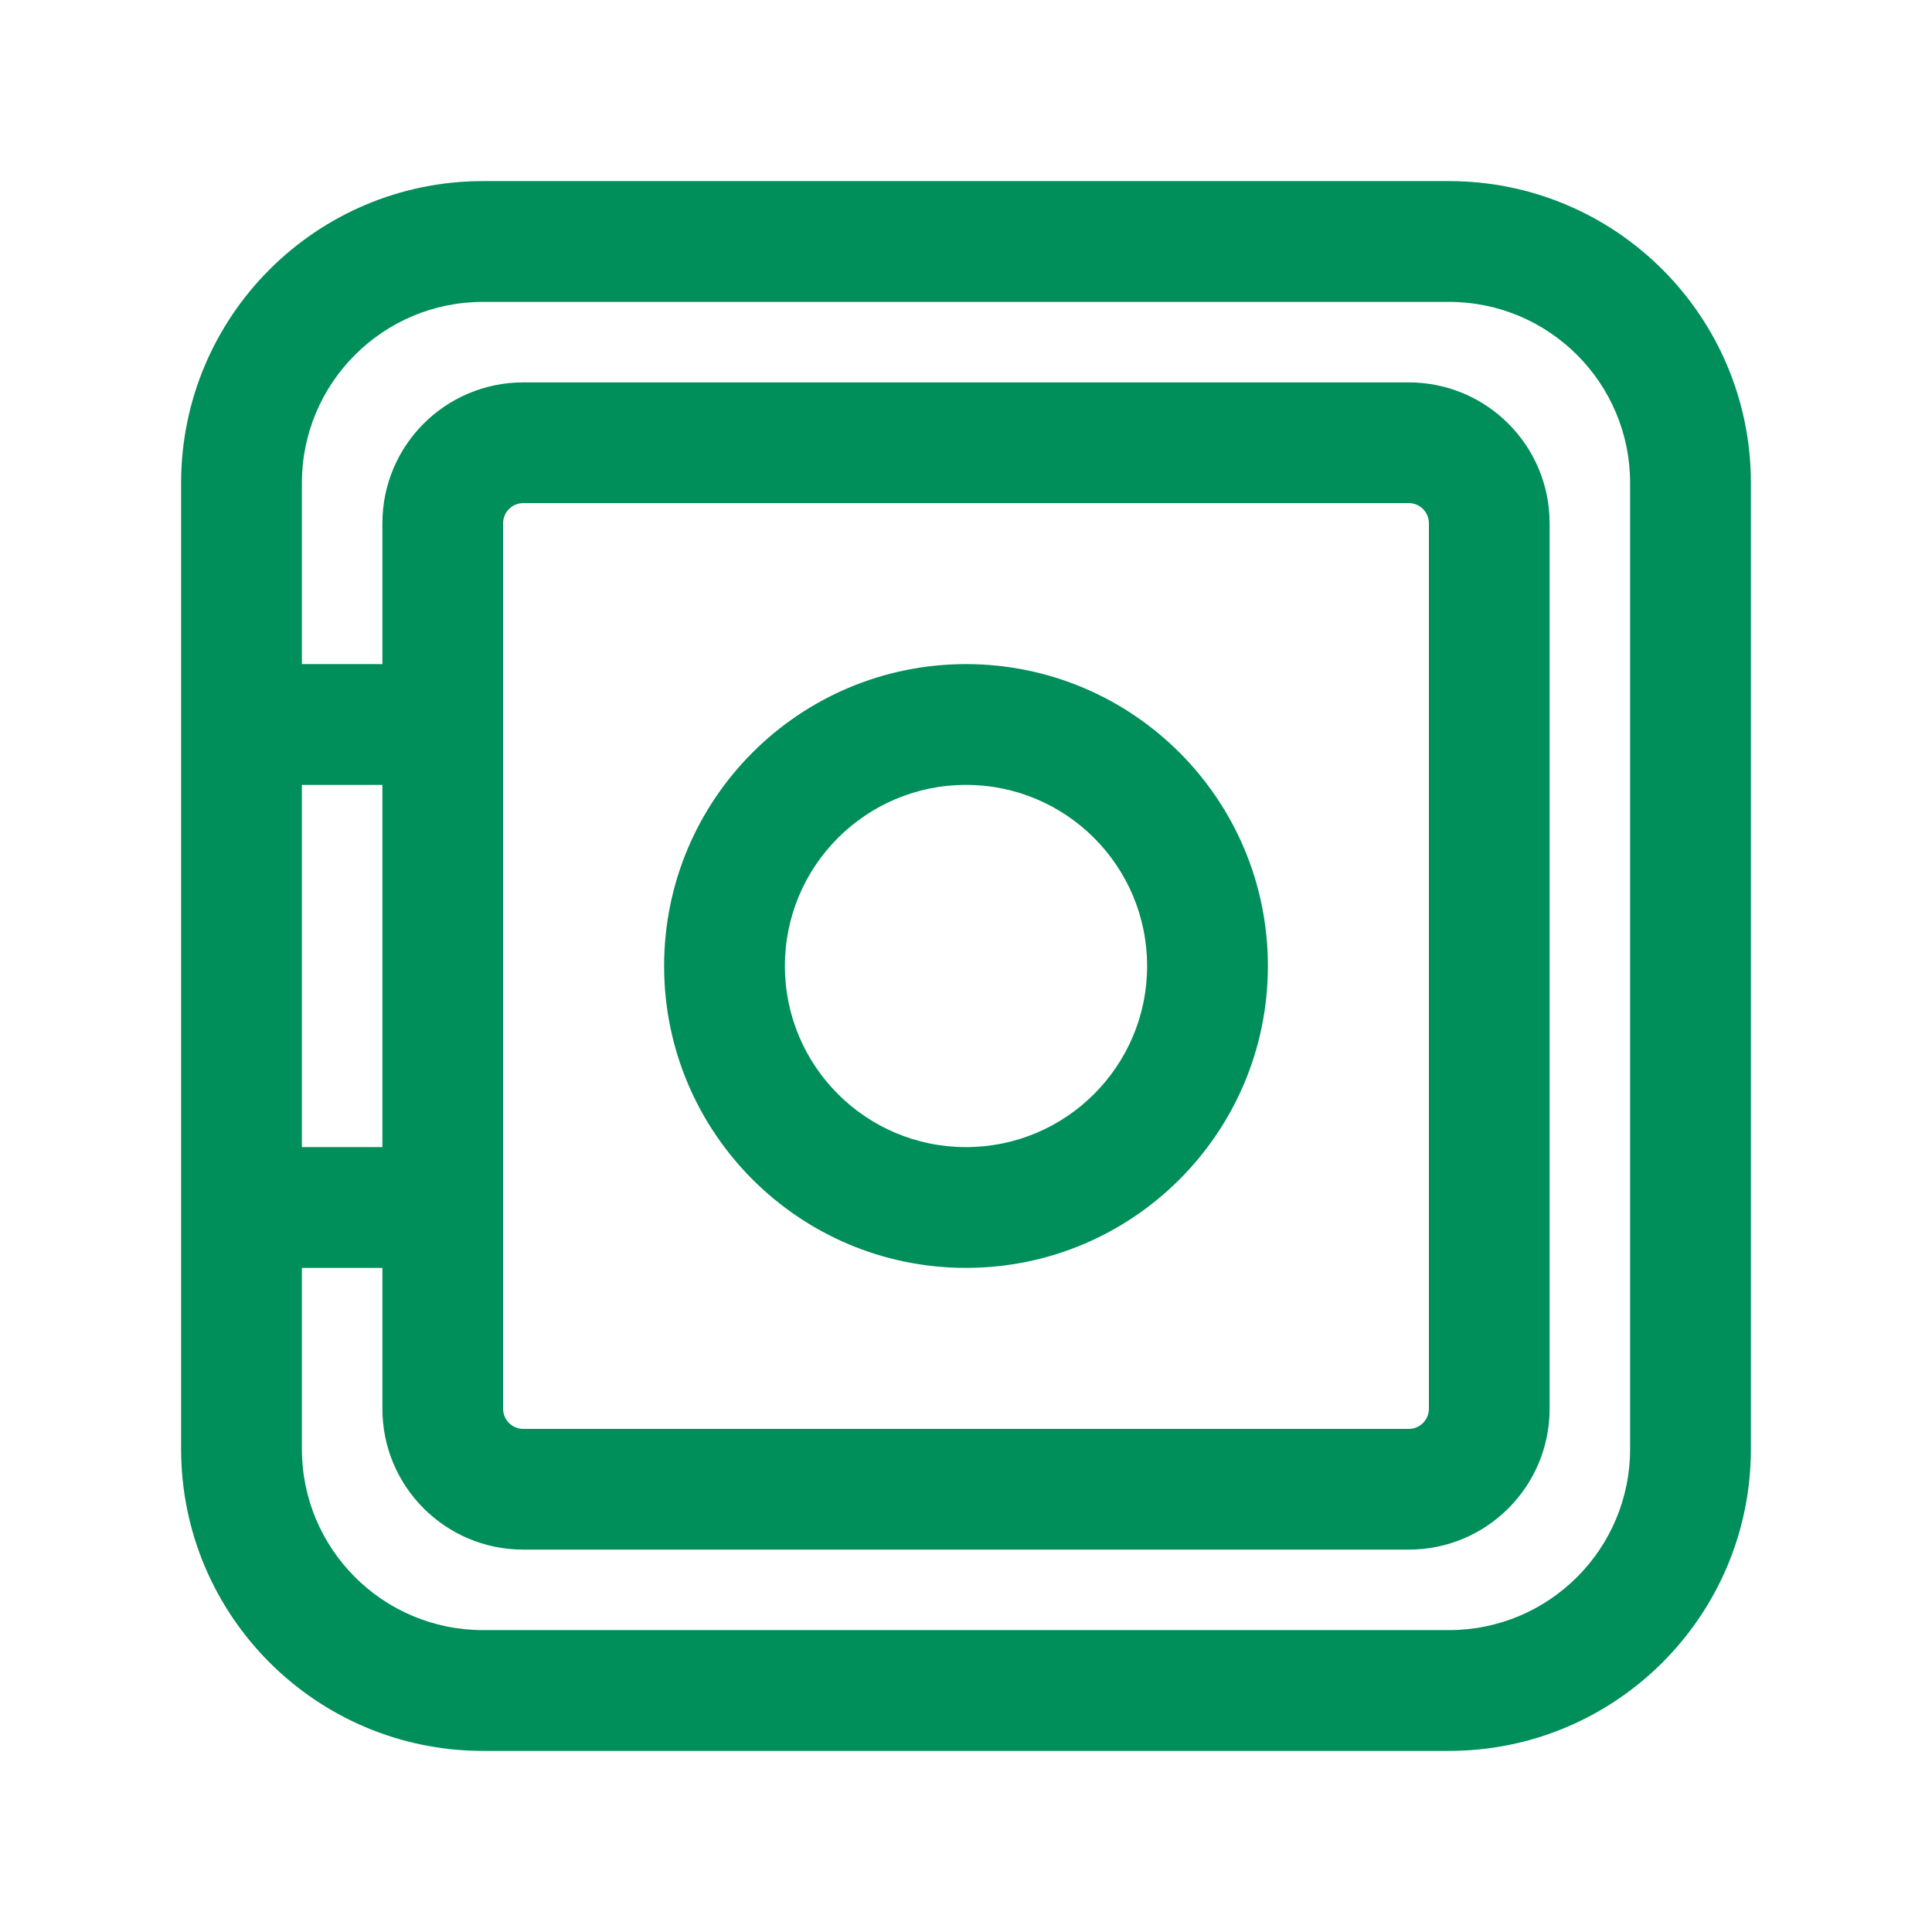
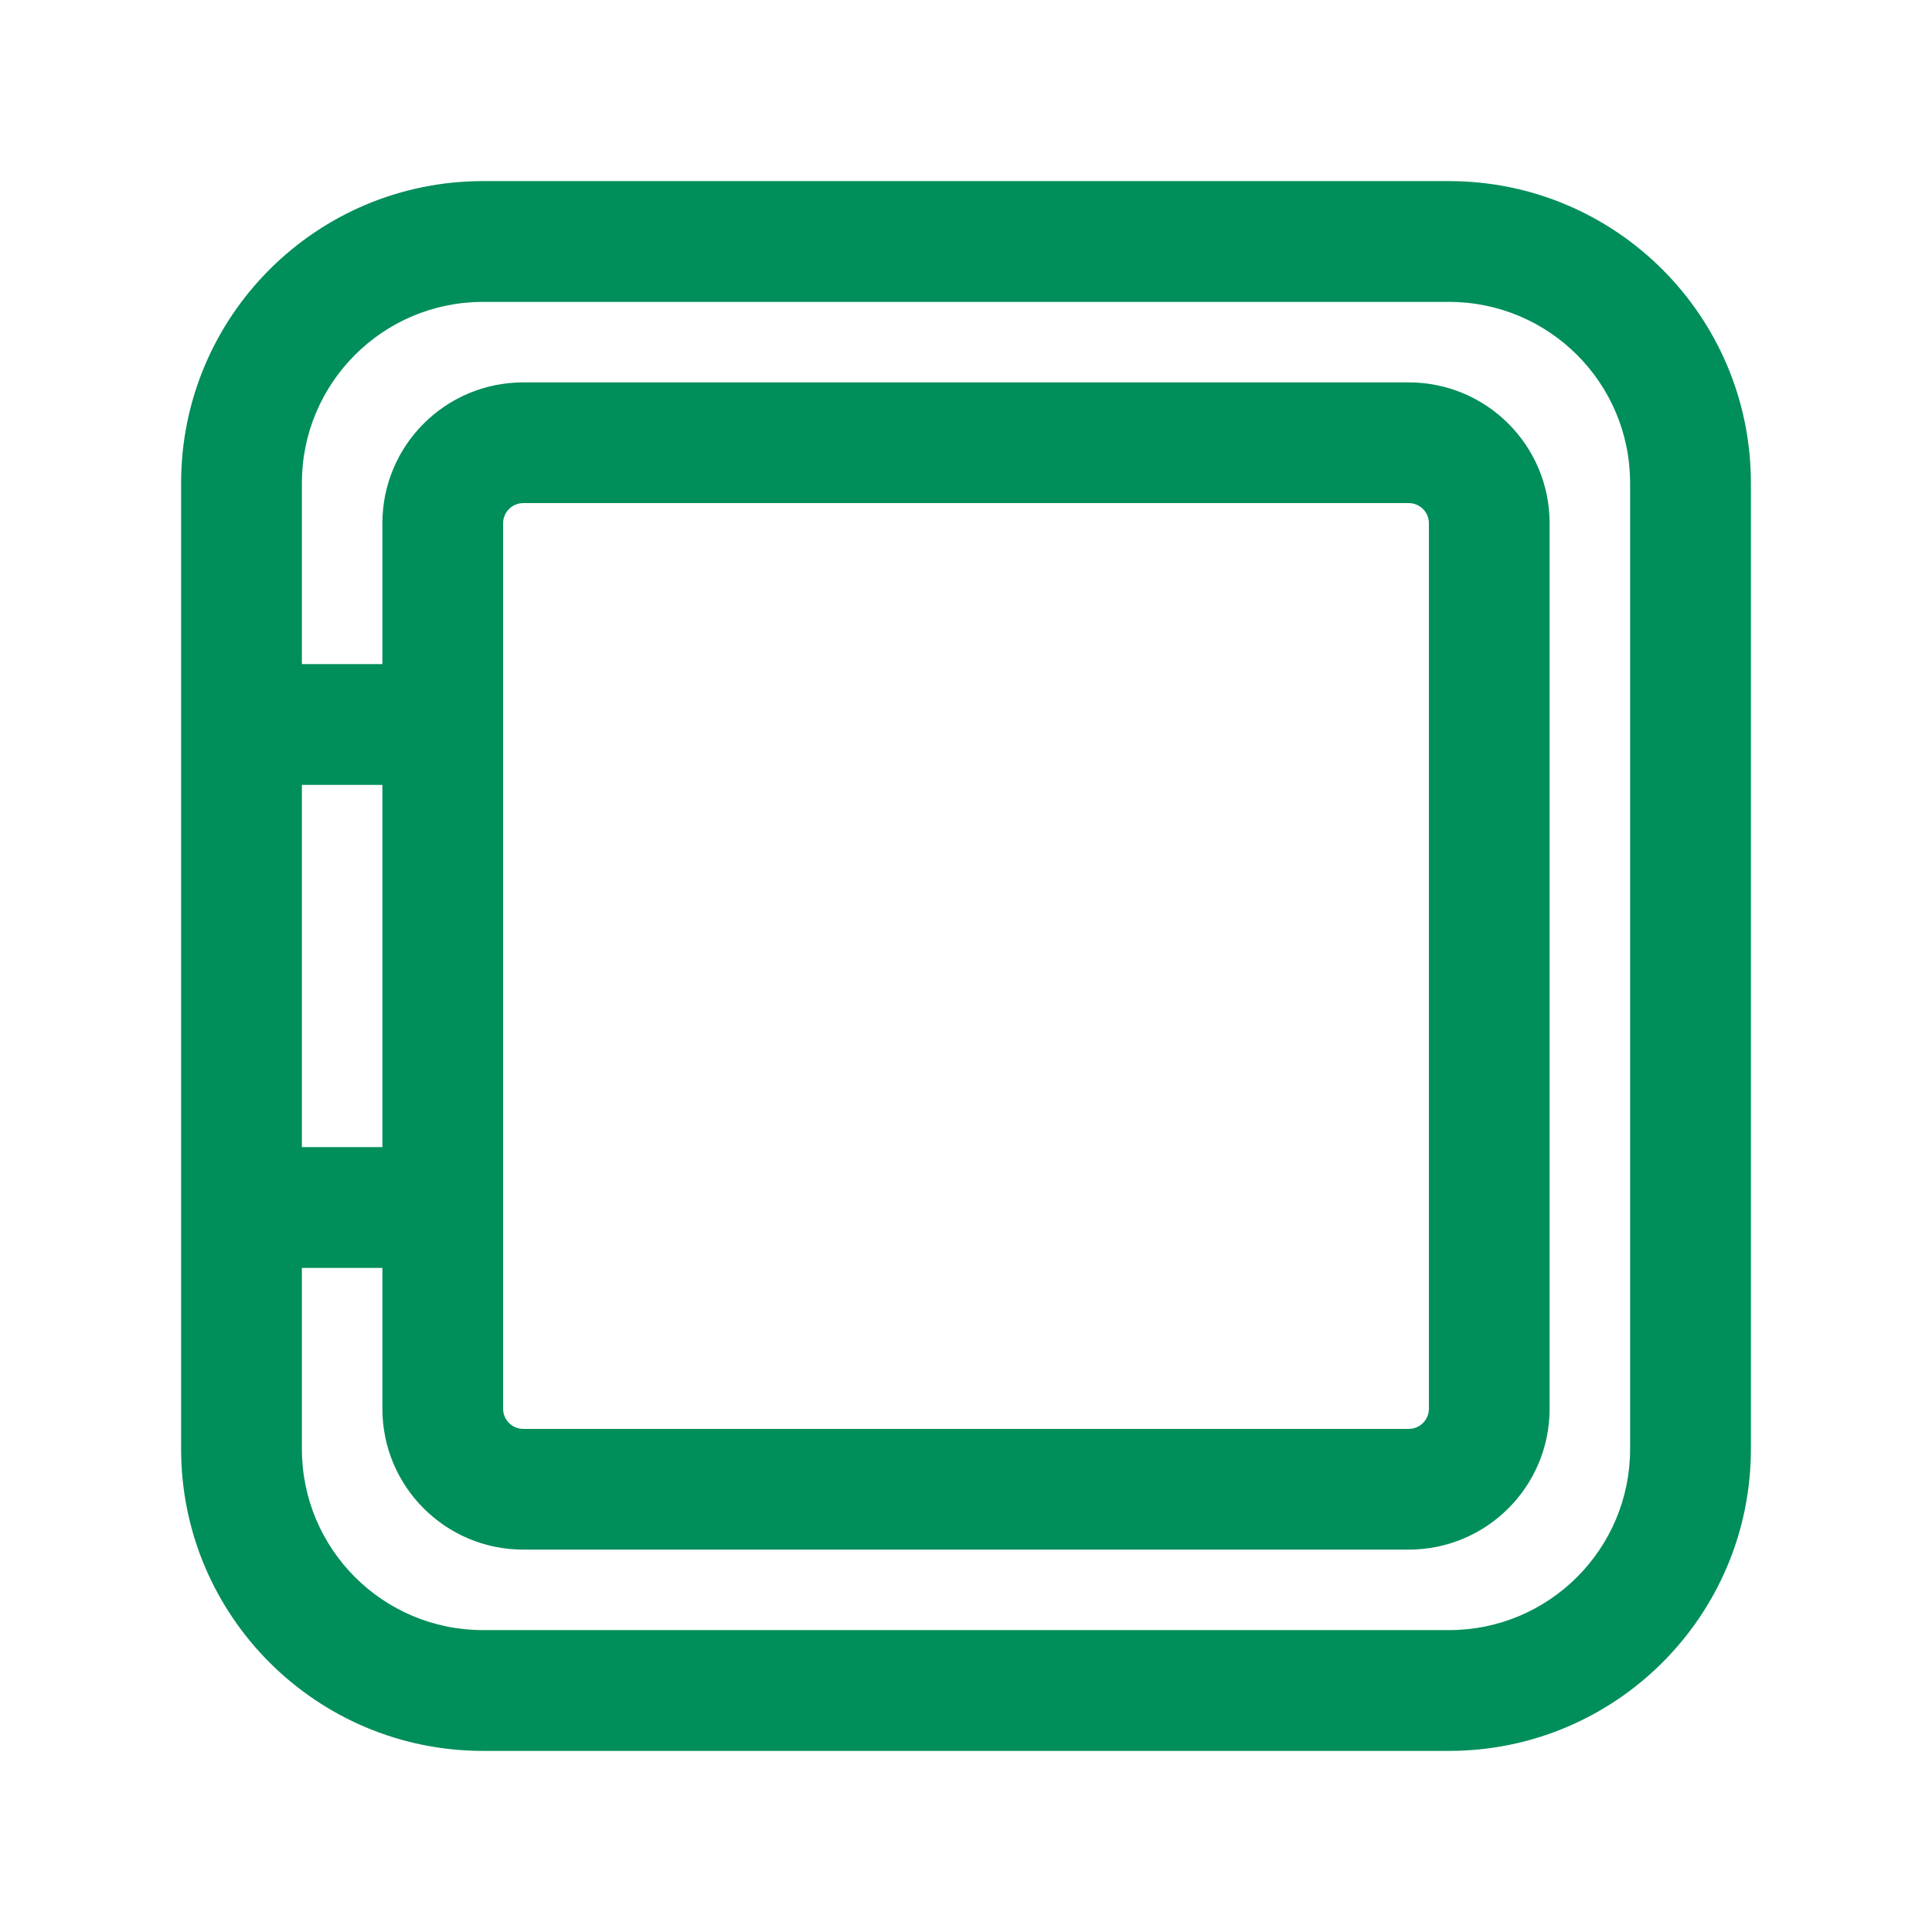
<svg xmlns="http://www.w3.org/2000/svg" width="54" height="54" viewBox="0 0 54 54" fill="none">
-   <path fill-rule="evenodd" clip-rule="evenodd" d="M18.562 27C18.562 22.34 22.34 18.562 27 18.562C31.66 18.562 35.438 22.34 35.438 27C35.438 31.66 31.66 35.438 27 35.438C22.34 35.438 18.562 31.66 18.562 27ZM27 21.938C24.204 21.938 21.938 24.204 21.938 27C21.938 29.796 24.204 32.062 27 32.062C29.796 32.062 32.062 29.796 32.062 27C32.062 24.204 29.796 21.938 27 21.938Z" fill="#008E5A" />
  <path fill-rule="evenodd" clip-rule="evenodd" d="M13.5 5.062C8.84 5.062 5.062 8.84 5.062 13.5V40.5C5.062 45.16 8.84 48.938 13.5 48.938H40.5C45.16 48.938 48.938 45.16 48.938 40.5V13.5C48.938 8.84 45.16 5.062 40.5 5.062H13.5ZM8.438 13.5C8.438 10.704 10.704 8.438 13.5 8.438H40.5C43.296 8.438 45.562 10.704 45.562 13.5V40.5C45.562 43.296 43.296 45.562 40.5 45.562H13.5C10.704 45.562 8.438 43.296 8.438 40.5V35.438H10.688V39.375C10.688 41.55 12.45 43.312 14.625 43.312H39.375C41.55 43.312 43.312 41.55 43.312 39.375V14.625C43.312 12.45 41.55 10.688 39.375 10.688H14.625C12.45 10.688 10.688 12.45 10.688 14.625V18.562H8.438V13.5ZM8.438 21.938V32.062H10.688V21.938H8.438ZM14.062 14.625C14.062 14.314 14.314 14.062 14.625 14.062H39.375C39.686 14.062 39.938 14.314 39.938 14.625V39.375C39.938 39.686 39.686 39.938 39.375 39.938H14.625C14.314 39.938 14.062 39.686 14.062 39.375V14.625Z" fill="#008E5A" />
</svg>